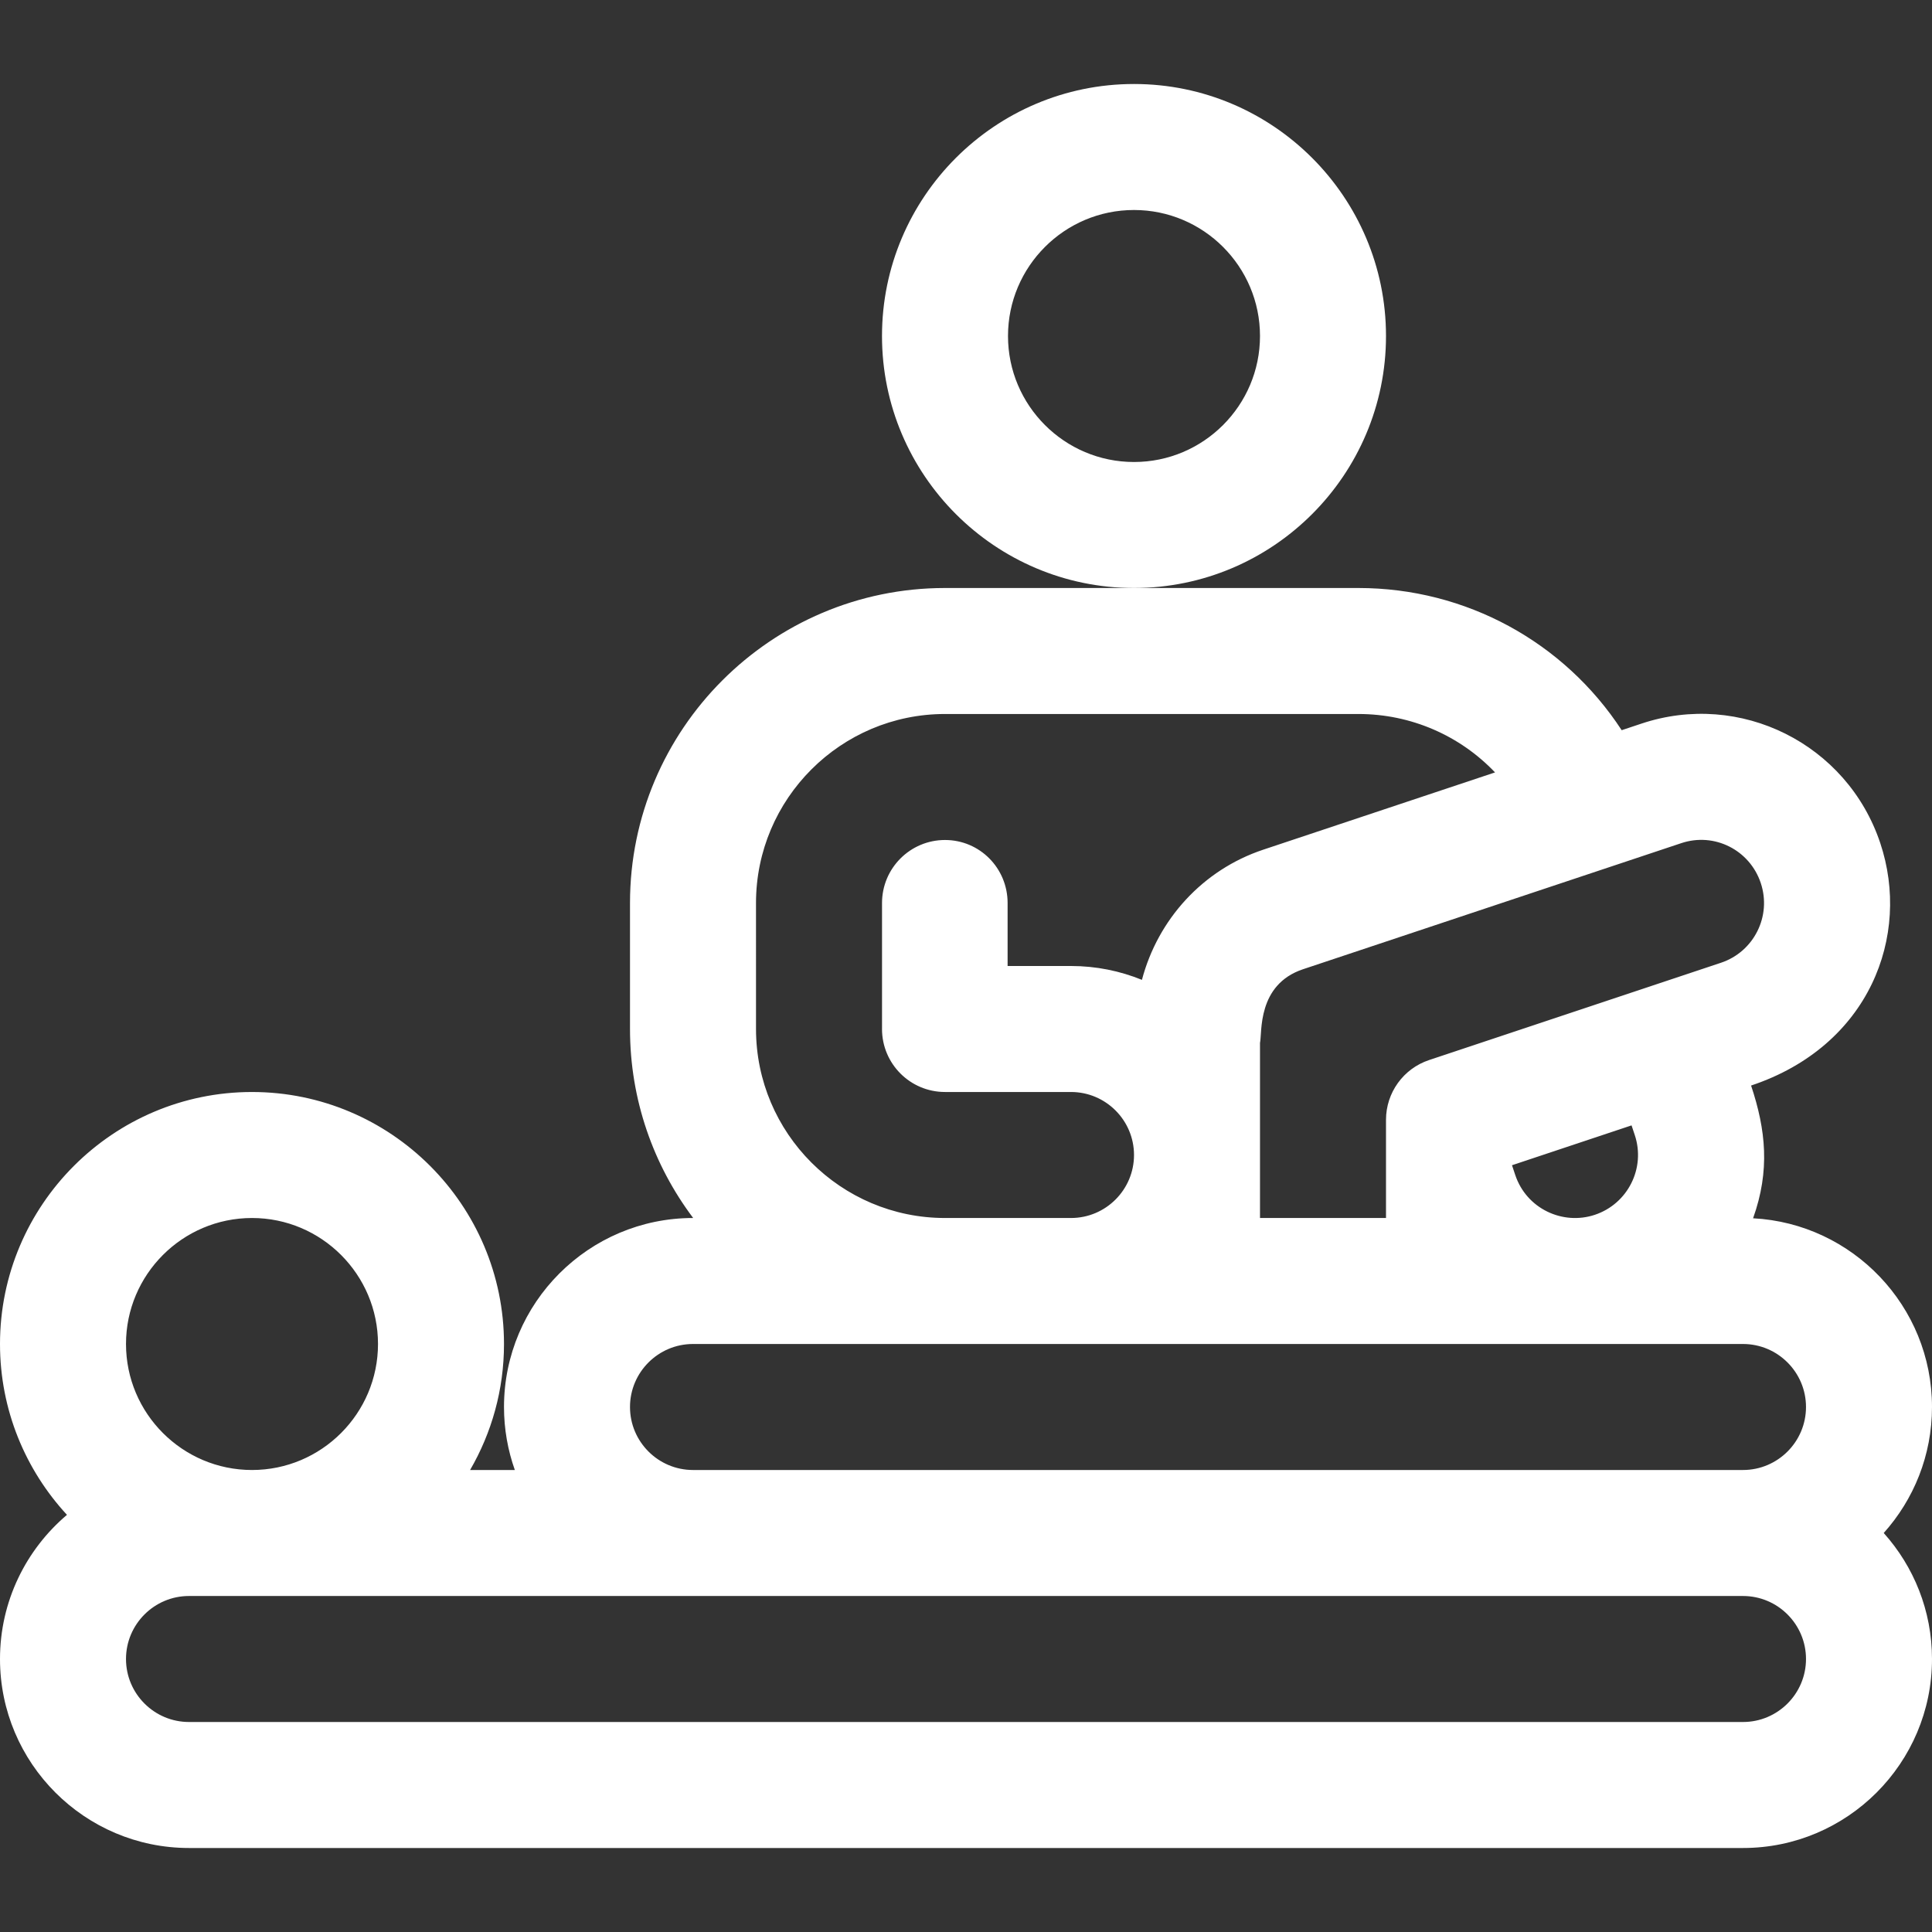
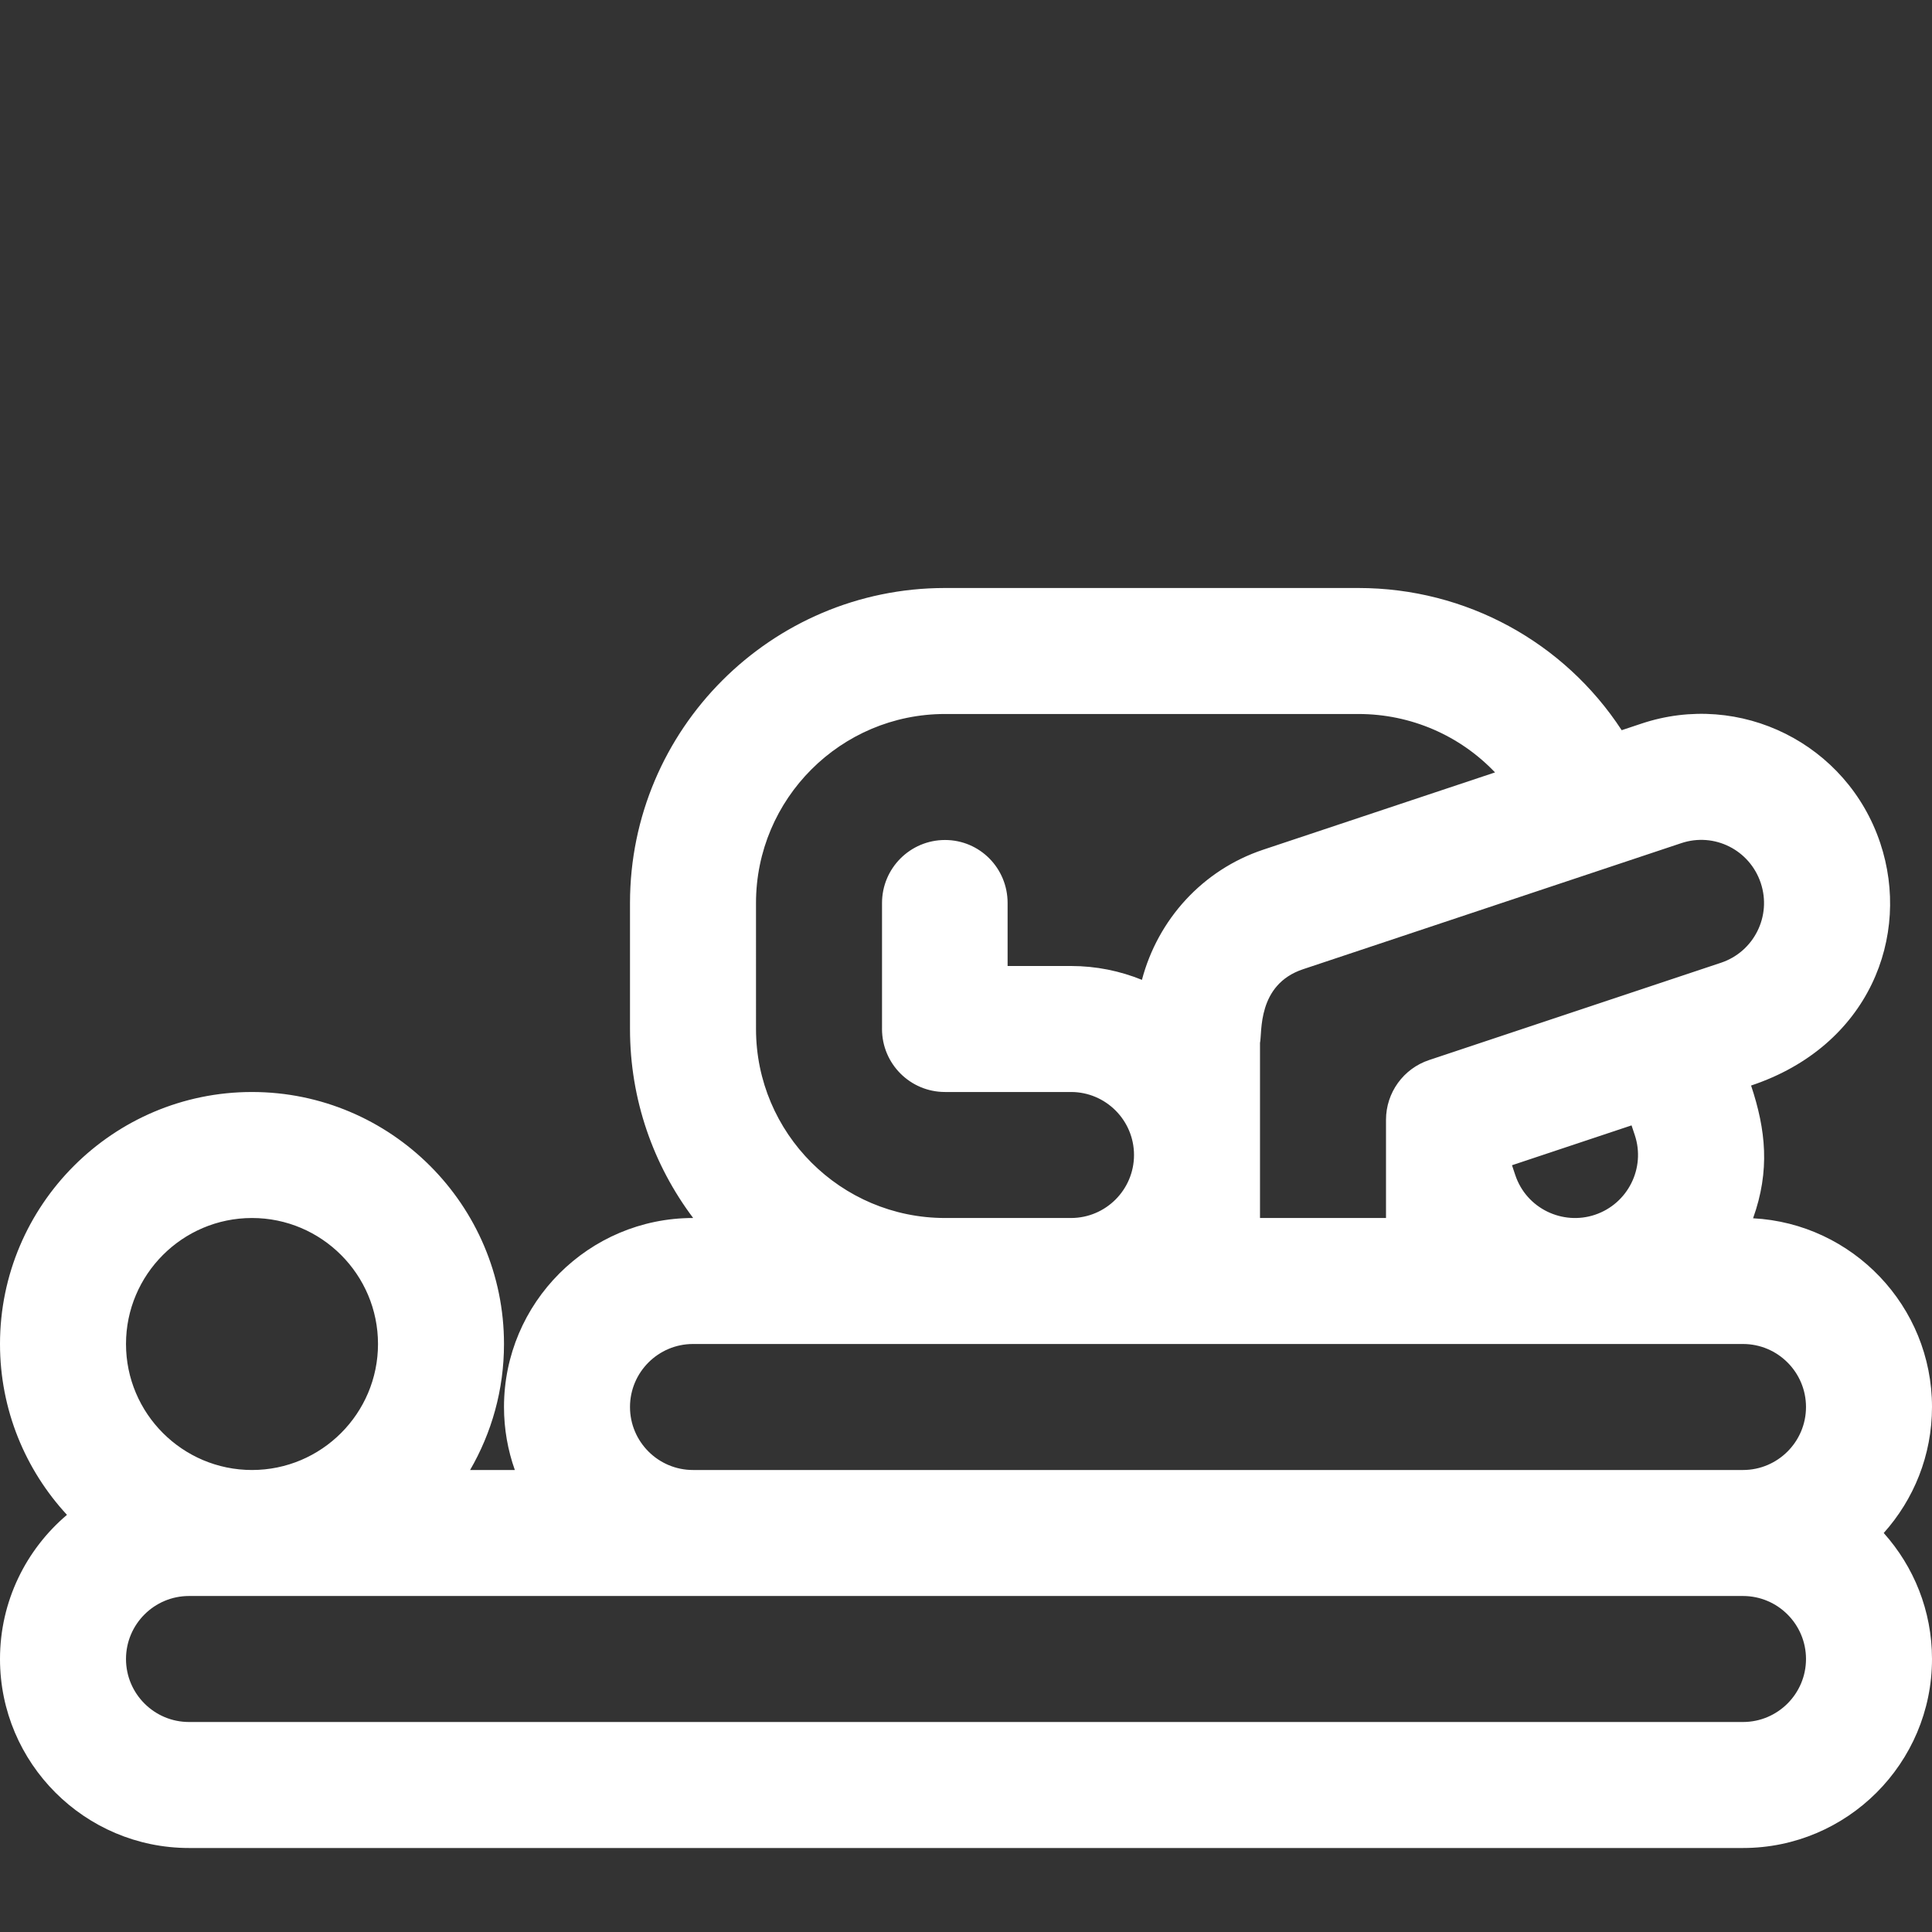
<svg xmlns="http://www.w3.org/2000/svg" version="1.1" id="Layer_1" x="0px" y="0px" viewBox="0 0 512 512" style="enable-background:new 0 0 512 512;" xml:space="preserve" width="512px" height="512px">
  <rect x="0" y="0" width="512" height="512" fill="#333333" stroke="none" />
  <g>
    <g>
-       <path d="M300.522,22.261c-36.824,0-66.783,29.959-66.783,66.783c0,36.824,29.959,66.783,66.783,66.783    s66.783-29.959,66.783-66.783C367.304,52.22,337.346,22.261,300.522,22.261z M300.522,122.435    c-18.412,0-33.391-14.979-33.391-33.391c0-18.412,14.979-33.391,33.391-33.391c18.412,0,33.391,14.979,33.391,33.391    C333.913,107.455,318.934,122.435,300.522,122.435z" fill="#FFFFFF" />
-     </g>
+       </g>
  </g>
  <g>
    <g>
      <path d="M512,372.87c0-26.722-21.035-48.621-47.417-50.015c4.525-12.652,3.395-23.407-0.528-35.176    c31.39-10.463,42.42-39.713,34.244-64.225c-8.78-26.346-37.141-40.469-63.361-31.669l-5.176,1.725    c-15.209-23.293-41.2-37.684-69.781-37.684h-59.46h-50.113c-0.008,0-0.017,0-0.024,0c-46.007,0.027-83.428,37.465-83.428,83.478    v33.391c0,18.778,6.236,36.125,16.741,50.087h-0.046c-27.618,0-50.087,22.469-50.087,50.087c0,5.852,1.018,11.47,2.872,16.696    h-11.856c5.702-9.831,8.984-21.231,8.984-33.391c0-36.824-29.959-66.783-66.783-66.783C29.959,289.391,0,319.35,0,356.174    c0,17.457,6.741,33.365,17.746,45.275C6.902,410.644,0,424.353,0,439.652c0,27.618,22.469,50.087,50.087,50.087h411.826    c27.618,0,50.087-22.469,50.087-50.087c0-12.819-4.846-24.523-12.794-33.391C507.155,397.392,512,385.688,512,372.87z     M445.532,223.452c8.787-2.951,18.173,1.803,21.09,10.562c0,0.003,0.001,0.006,0.002,0.009    c2.921,8.751-1.804,18.202-10.556,21.121c-13.001,4.334-68.571,22.857-77.348,25.784c-6.817,2.273-11.415,8.653-11.415,15.839    c0,14.289,0,19.662,0,26.016h-33.391v-46.404c0.604-2.688-0.836-15.438,11.41-19.523L445.532,223.452z M422.655,321.934    c-8.484,2.841-18.115-1.593-21.103-10.563l-0.856-2.566v-0.006l31.682-10.561l0.856,2.567    C436.147,309.538,431.409,319.014,422.655,321.934z M200.348,239.304c0-27.618,22.469-50.087,50.087-50.087h109.547    c14,0,26.965,5.759,36.215,15.482l-61.437,20.479c-16.043,5.353-27.911,18.479-32.138,34.494    c-5.808-2.361-12.15-3.673-18.796-3.673h-16.802v-16.696c0-9.22-7.364-16.696-16.584-16.696c-9.22,0-16.696,7.475-16.696,16.696    v33.306c0,0.029-0.004,0.057-0.004,0.086c0,9.22,7.475,16.696,16.696,16.696h33.391c9.206,0,16.696,7.49,16.696,16.696    c0,9.206-7.49,16.696-16.696,16.696h-33.391c-27.618,0-50.087-22.469-50.087-50.087V239.304z M66.783,322.783    c18.412,0,33.391,14.979,33.391,33.391c0,18.412-14.979,33.391-33.391,33.391c-18.412,0-33.391-14.979-33.391-33.391    C33.391,337.762,48.371,322.783,66.783,322.783z M461.913,456.348H50.087c-9.206,0-16.696-7.49-16.696-16.696    s7.49-16.696,16.696-16.696c16.018,0,395.329,0,411.826,0c9.206,0,16.696,7.49,16.696,16.696S471.119,456.348,461.913,456.348z     M461.913,389.565H183.652c-9.206,0-16.696-7.49-16.696-16.696s7.49-16.696,16.696-16.696c10.033,0,265.926,0,278.261,0    c9.206,0,16.696,7.49,16.696,16.696S471.119,389.565,461.913,389.565z" fill="#FFFFFF" />
    </g>
  </g>
  <g>
</g>
  <g>
</g>
  <g>
</g>
  <g>
</g>
  <g>
</g>
  <g>
</g>
  <g>
</g>
  <g>
</g>
  <g>
</g>
  <g>
</g>
  <g>
</g>
  <g>
</g>
  <g>
</g>
  <g>
</g>
  <g>
</g>
</svg>